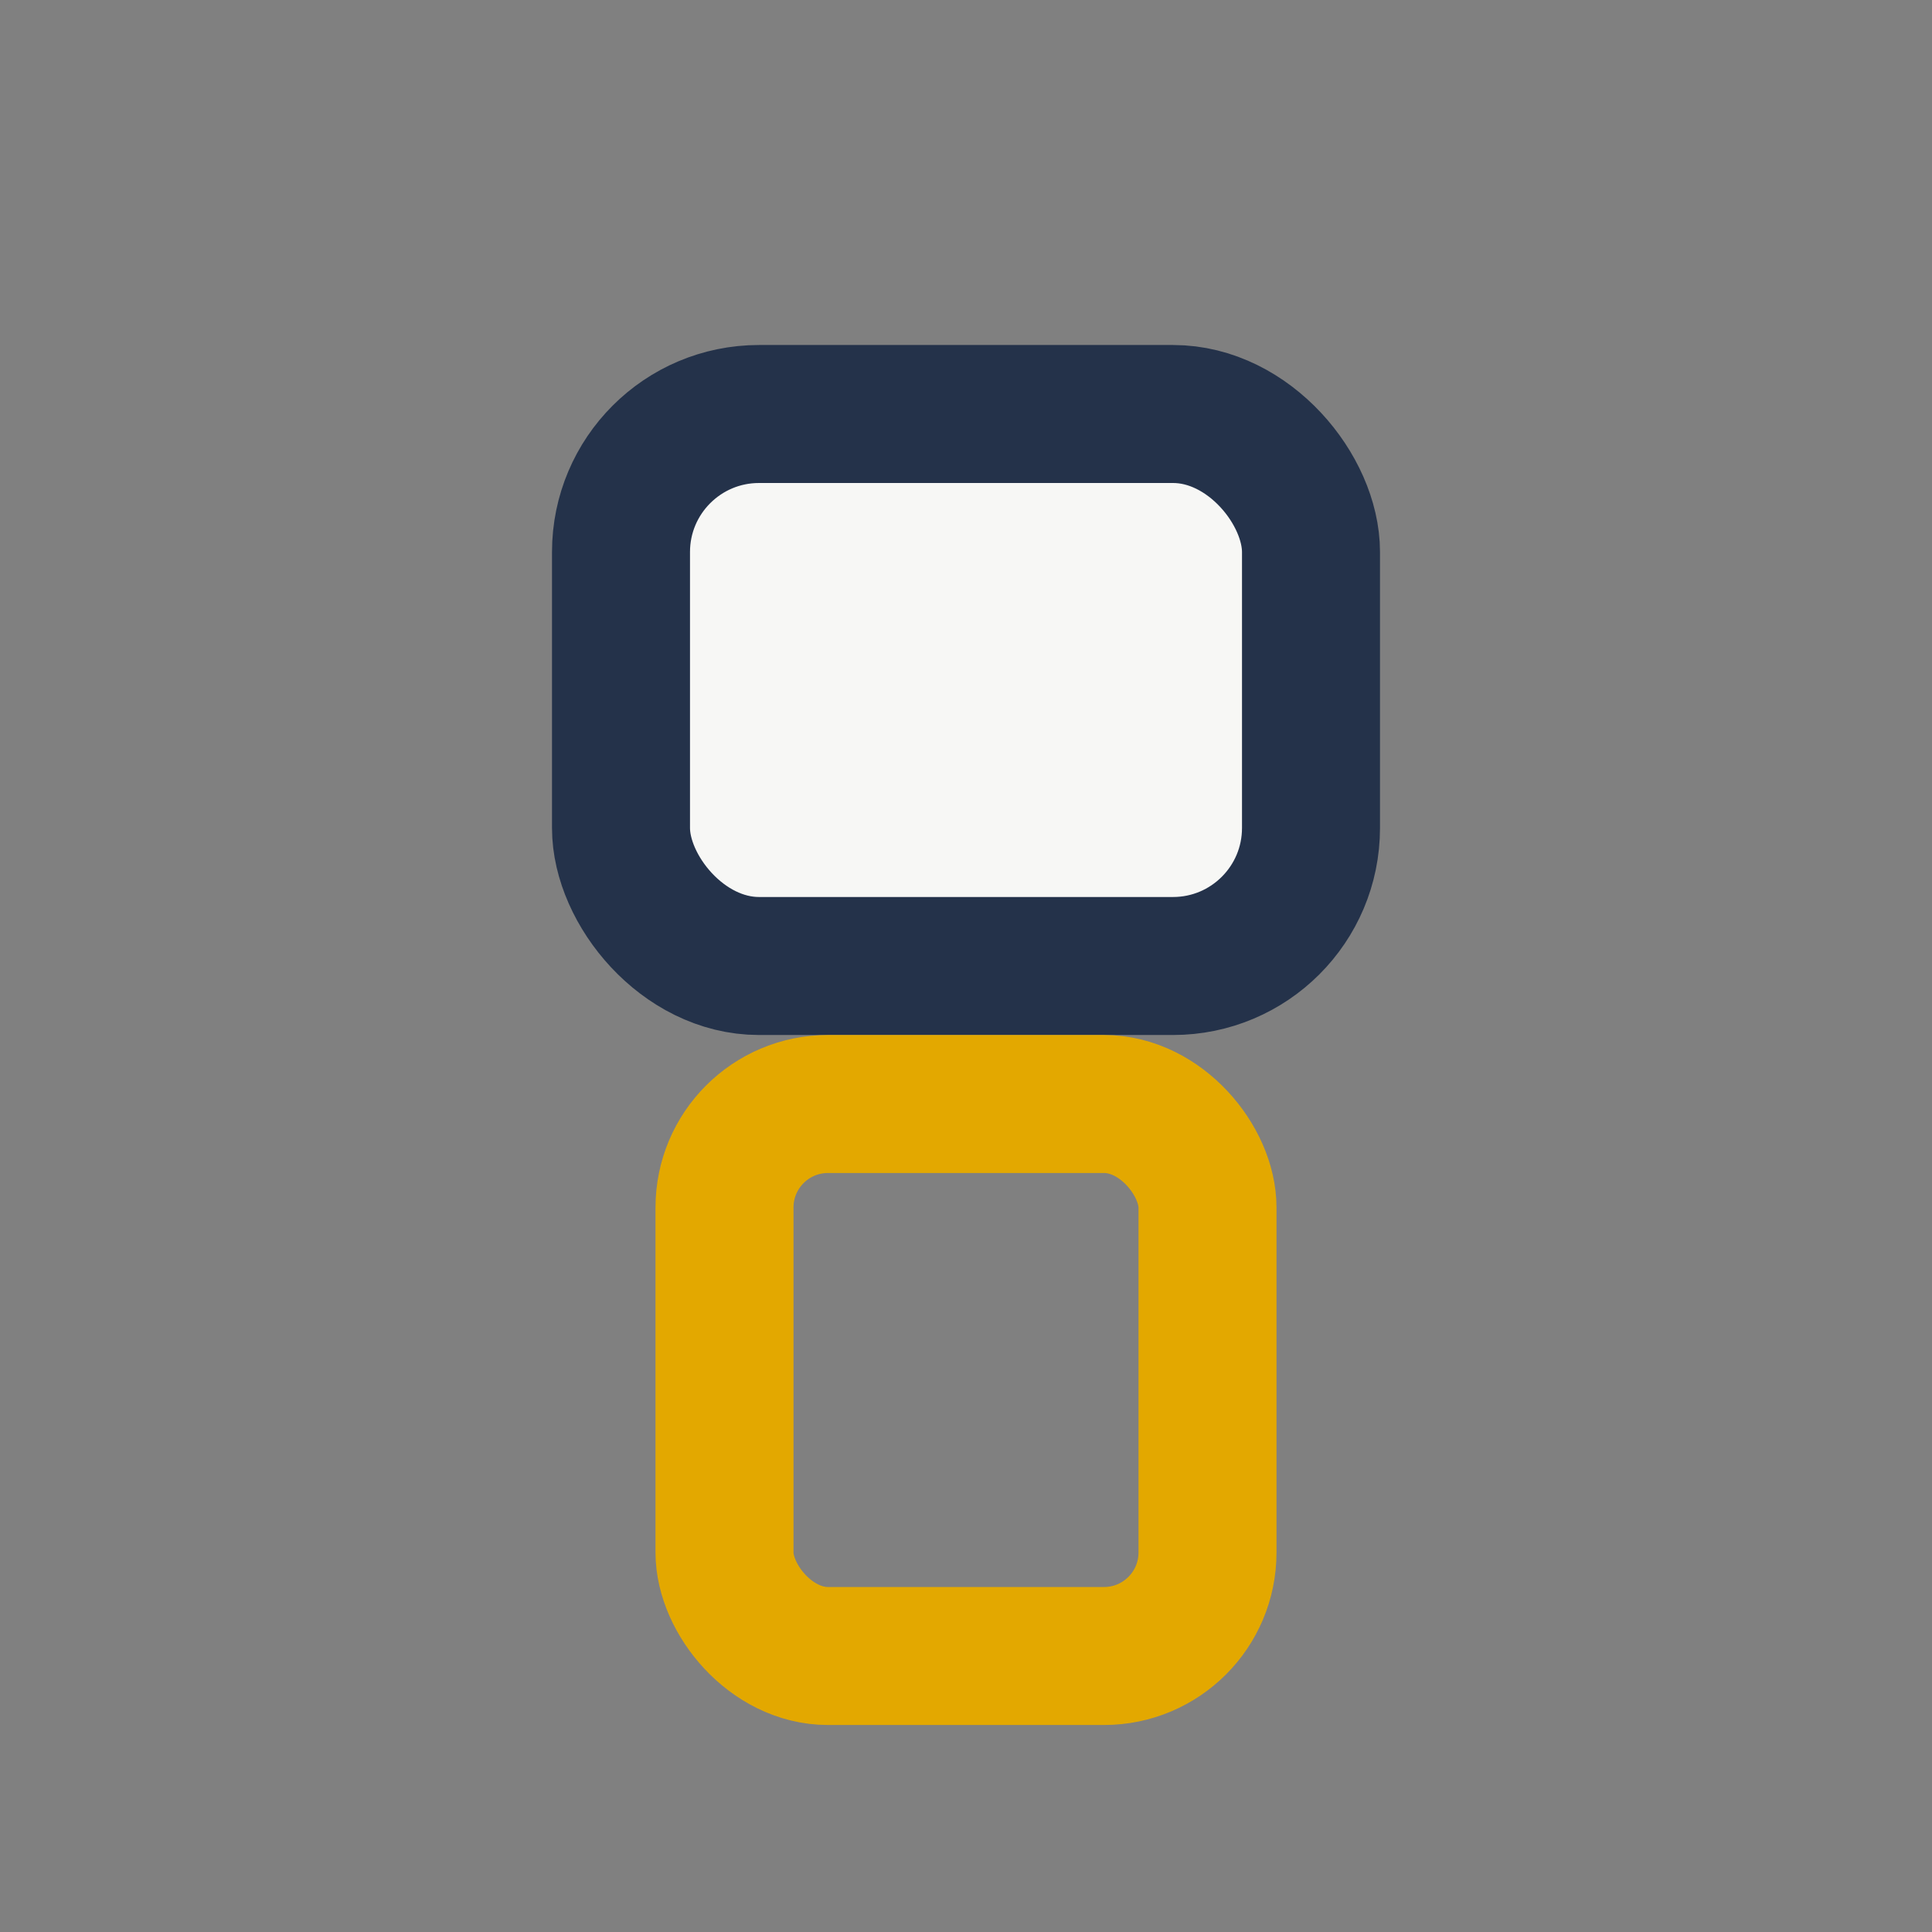
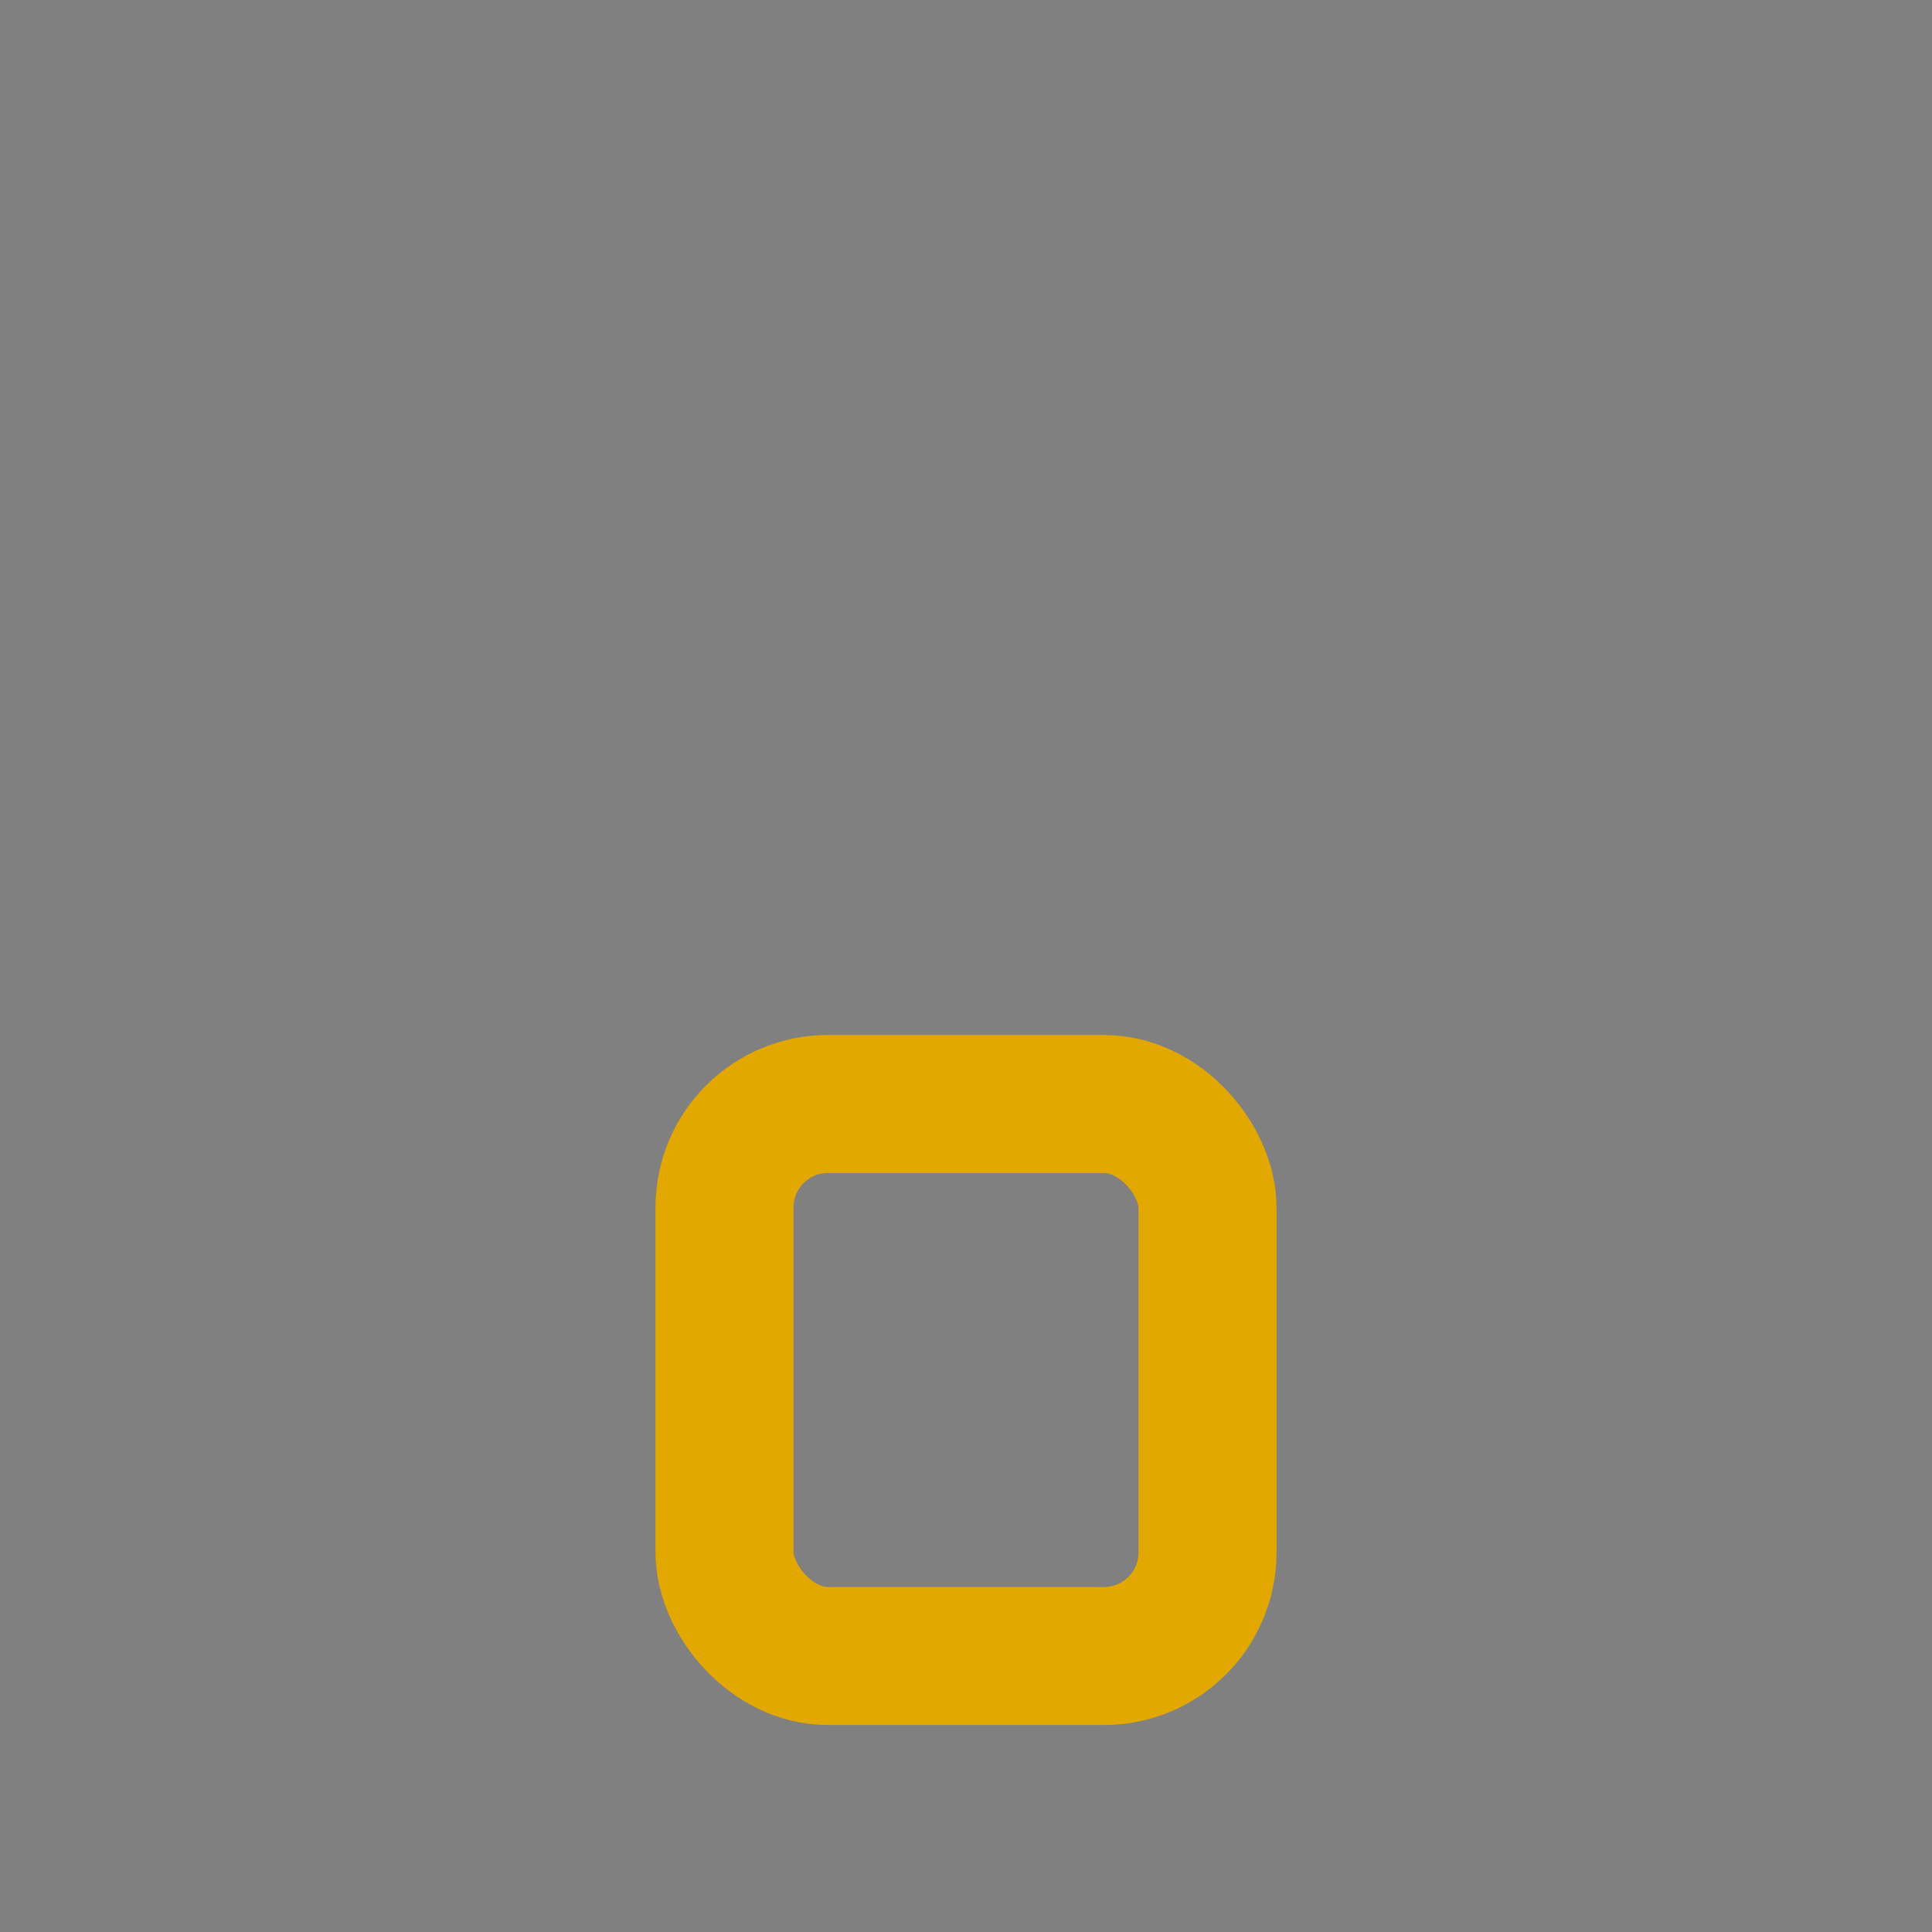
<svg xmlns="http://www.w3.org/2000/svg" width="28" height="28" viewBox="0 0 28 28">
  <rect x="0" y="0" width="28" height="28" fill="#808080" stroke="none" />
-   <rect x="9" y="6" width="10" height="8" rx="2" fill="#F7F7F5" stroke="#24324A" stroke-width="2" />
  <rect x="10.5" y="16" width="7" height="8" rx="1.5" fill="none" stroke="#E3A800" stroke-width="2" />
</svg>